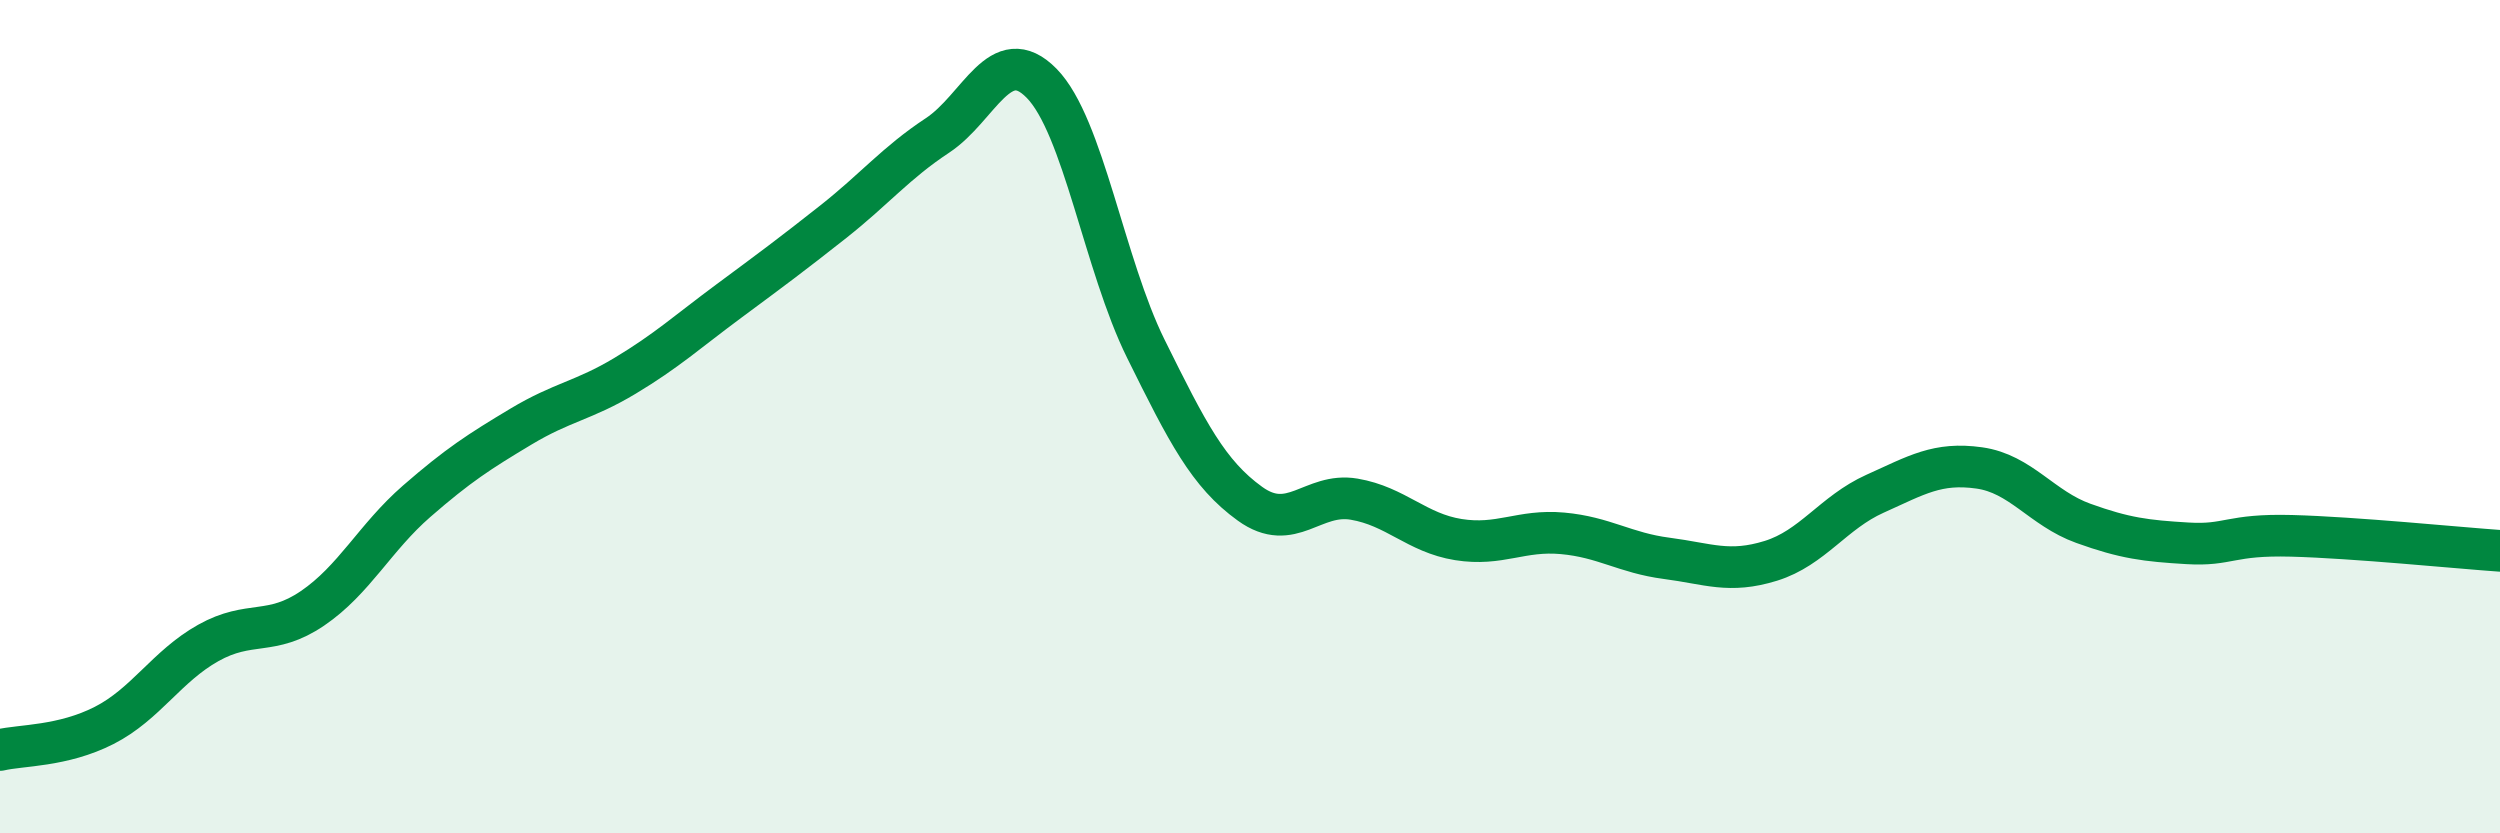
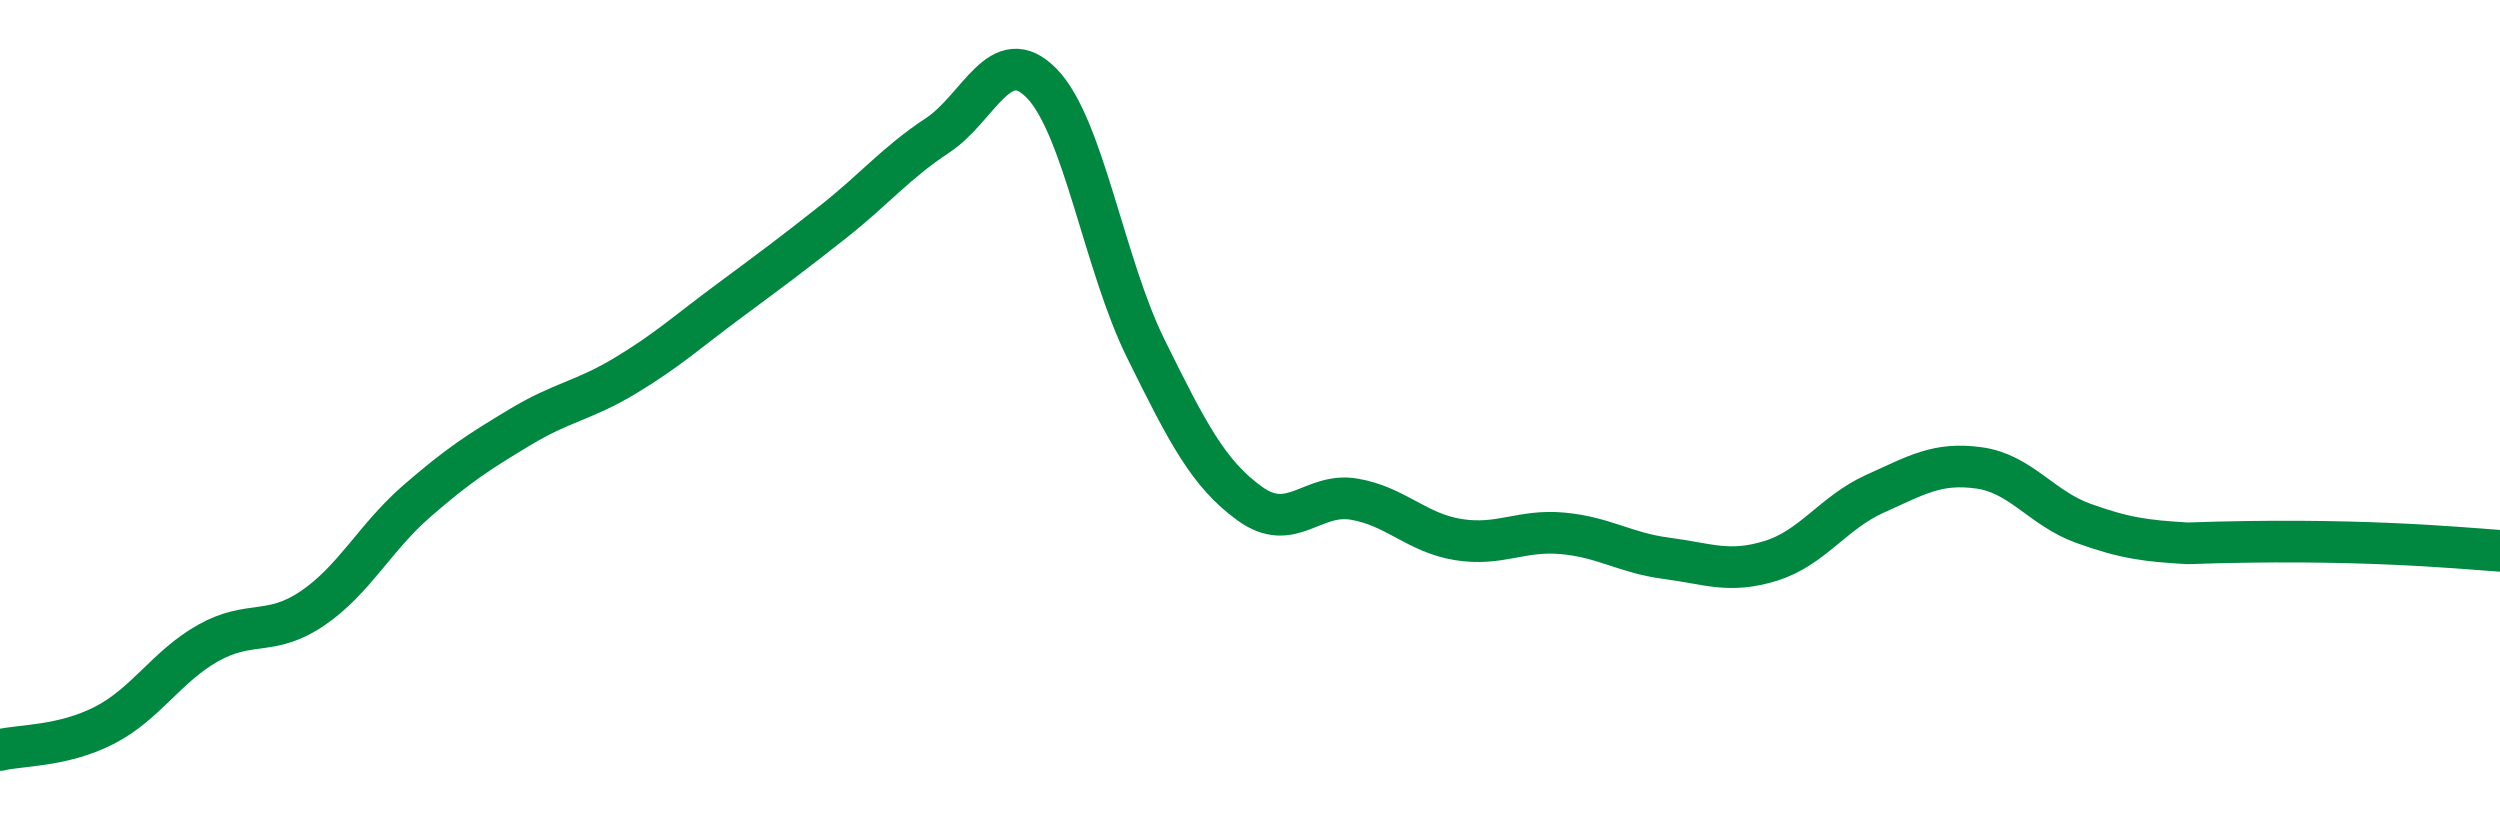
<svg xmlns="http://www.w3.org/2000/svg" width="60" height="20" viewBox="0 0 60 20">
-   <path d="M 0,18 C 0.5,17.88 1.5,17.92 2.5,17.41 C 3.5,16.9 4,15.99 5,15.43 C 6,14.87 6.5,15.28 7.5,14.6 C 8.5,13.92 9,12.9 10,12.03 C 11,11.16 11.5,10.84 12.5,10.24 C 13.5,9.64 14,9.62 15,9.02 C 16,8.42 16.5,7.96 17.5,7.22 C 18.5,6.48 19,6.11 20,5.32 C 21,4.53 21.5,3.91 22.5,3.25 C 23.5,2.59 24,0.98 25,2 C 26,3.02 26.5,6.35 27.5,8.37 C 28.5,10.39 29,11.37 30,12.09 C 31,12.81 31.5,11.81 32.5,11.98 C 33.5,12.15 34,12.79 35,12.95 C 36,13.11 36.5,12.71 37.5,12.8 C 38.5,12.89 39,13.27 40,13.4 C 41,13.53 41.5,13.77 42.5,13.46 C 43.5,13.15 44,12.3 45,11.85 C 46,11.4 46.5,11.09 47.5,11.23 C 48.5,11.37 49,12.2 50,12.56 C 51,12.92 51.5,12.98 52.5,13.04 C 53.5,13.1 53.5,12.82 55,12.86 C 56.5,12.9 59,13.15 60,13.22L60 20L0 20Z" fill="#008740" opacity="0.1" stroke-linecap="round" stroke-linejoin="round" />
-   <path d="M 0,18 C 0.5,17.88 1.5,17.92 2.5,17.41 C 3.5,16.9 4,15.99 5,15.43 C 6,14.87 6.5,15.28 7.5,14.6 C 8.5,13.92 9,12.9 10,12.03 C 11,11.16 11.5,10.84 12.5,10.24 C 13.5,9.64 14,9.62 15,9.02 C 16,8.42 16.5,7.96 17.5,7.22 C 18.5,6.48 19,6.11 20,5.32 C 21,4.53 21.5,3.91 22.5,3.25 C 23.5,2.59 24,0.98 25,2 C 26,3.02 26.5,6.35 27.5,8.37 C 28.5,10.39 29,11.37 30,12.09 C 31,12.81 31.5,11.81 32.5,11.98 C 33.5,12.15 34,12.79 35,12.95 C 36,13.11 36.5,12.71 37.5,12.8 C 38.5,12.89 39,13.27 40,13.4 C 41,13.53 41.5,13.77 42.5,13.46 C 43.5,13.15 44,12.3 45,11.85 C 46,11.4 46.5,11.09 47.5,11.23 C 48.5,11.37 49,12.2 50,12.56 C 51,12.92 51.5,12.98 52.5,13.04 C 53.5,13.1 53.5,12.82 55,12.86 C 56.5,12.9 59,13.15 60,13.22" stroke="#008740" stroke-width="1" fill="none" stroke-linecap="round" stroke-linejoin="round" />
+   <path d="M 0,18 C 0.5,17.88 1.5,17.92 2.5,17.41 C 3.5,16.9 4,15.99 5,15.43 C 6,14.87 6.5,15.28 7.5,14.6 C 8.5,13.92 9,12.9 10,12.03 C 11,11.16 11.5,10.84 12.5,10.24 C 13.5,9.64 14,9.62 15,9.02 C 16,8.42 16.5,7.96 17.5,7.22 C 18.5,6.48 19,6.11 20,5.32 C 21,4.53 21.5,3.91 22.5,3.25 C 23.5,2.59 24,0.98 25,2 C 26,3.02 26.5,6.35 27.5,8.37 C 28.5,10.39 29,11.37 30,12.09 C 31,12.81 31.5,11.81 32.5,11.98 C 33.5,12.15 34,12.79 35,12.95 C 36,13.11 36.5,12.71 37.5,12.8 C 38.5,12.89 39,13.27 40,13.4 C 41,13.53 41.5,13.77 42.5,13.46 C 43.5,13.15 44,12.3 45,11.85 C 46,11.4 46.5,11.09 47.5,11.23 C 48.5,11.37 49,12.2 50,12.56 C 51,12.92 51.5,12.98 52.5,13.04 C 56.5,12.9 59,13.15 60,13.22" stroke="#008740" stroke-width="1" fill="none" stroke-linecap="round" stroke-linejoin="round" />
</svg>